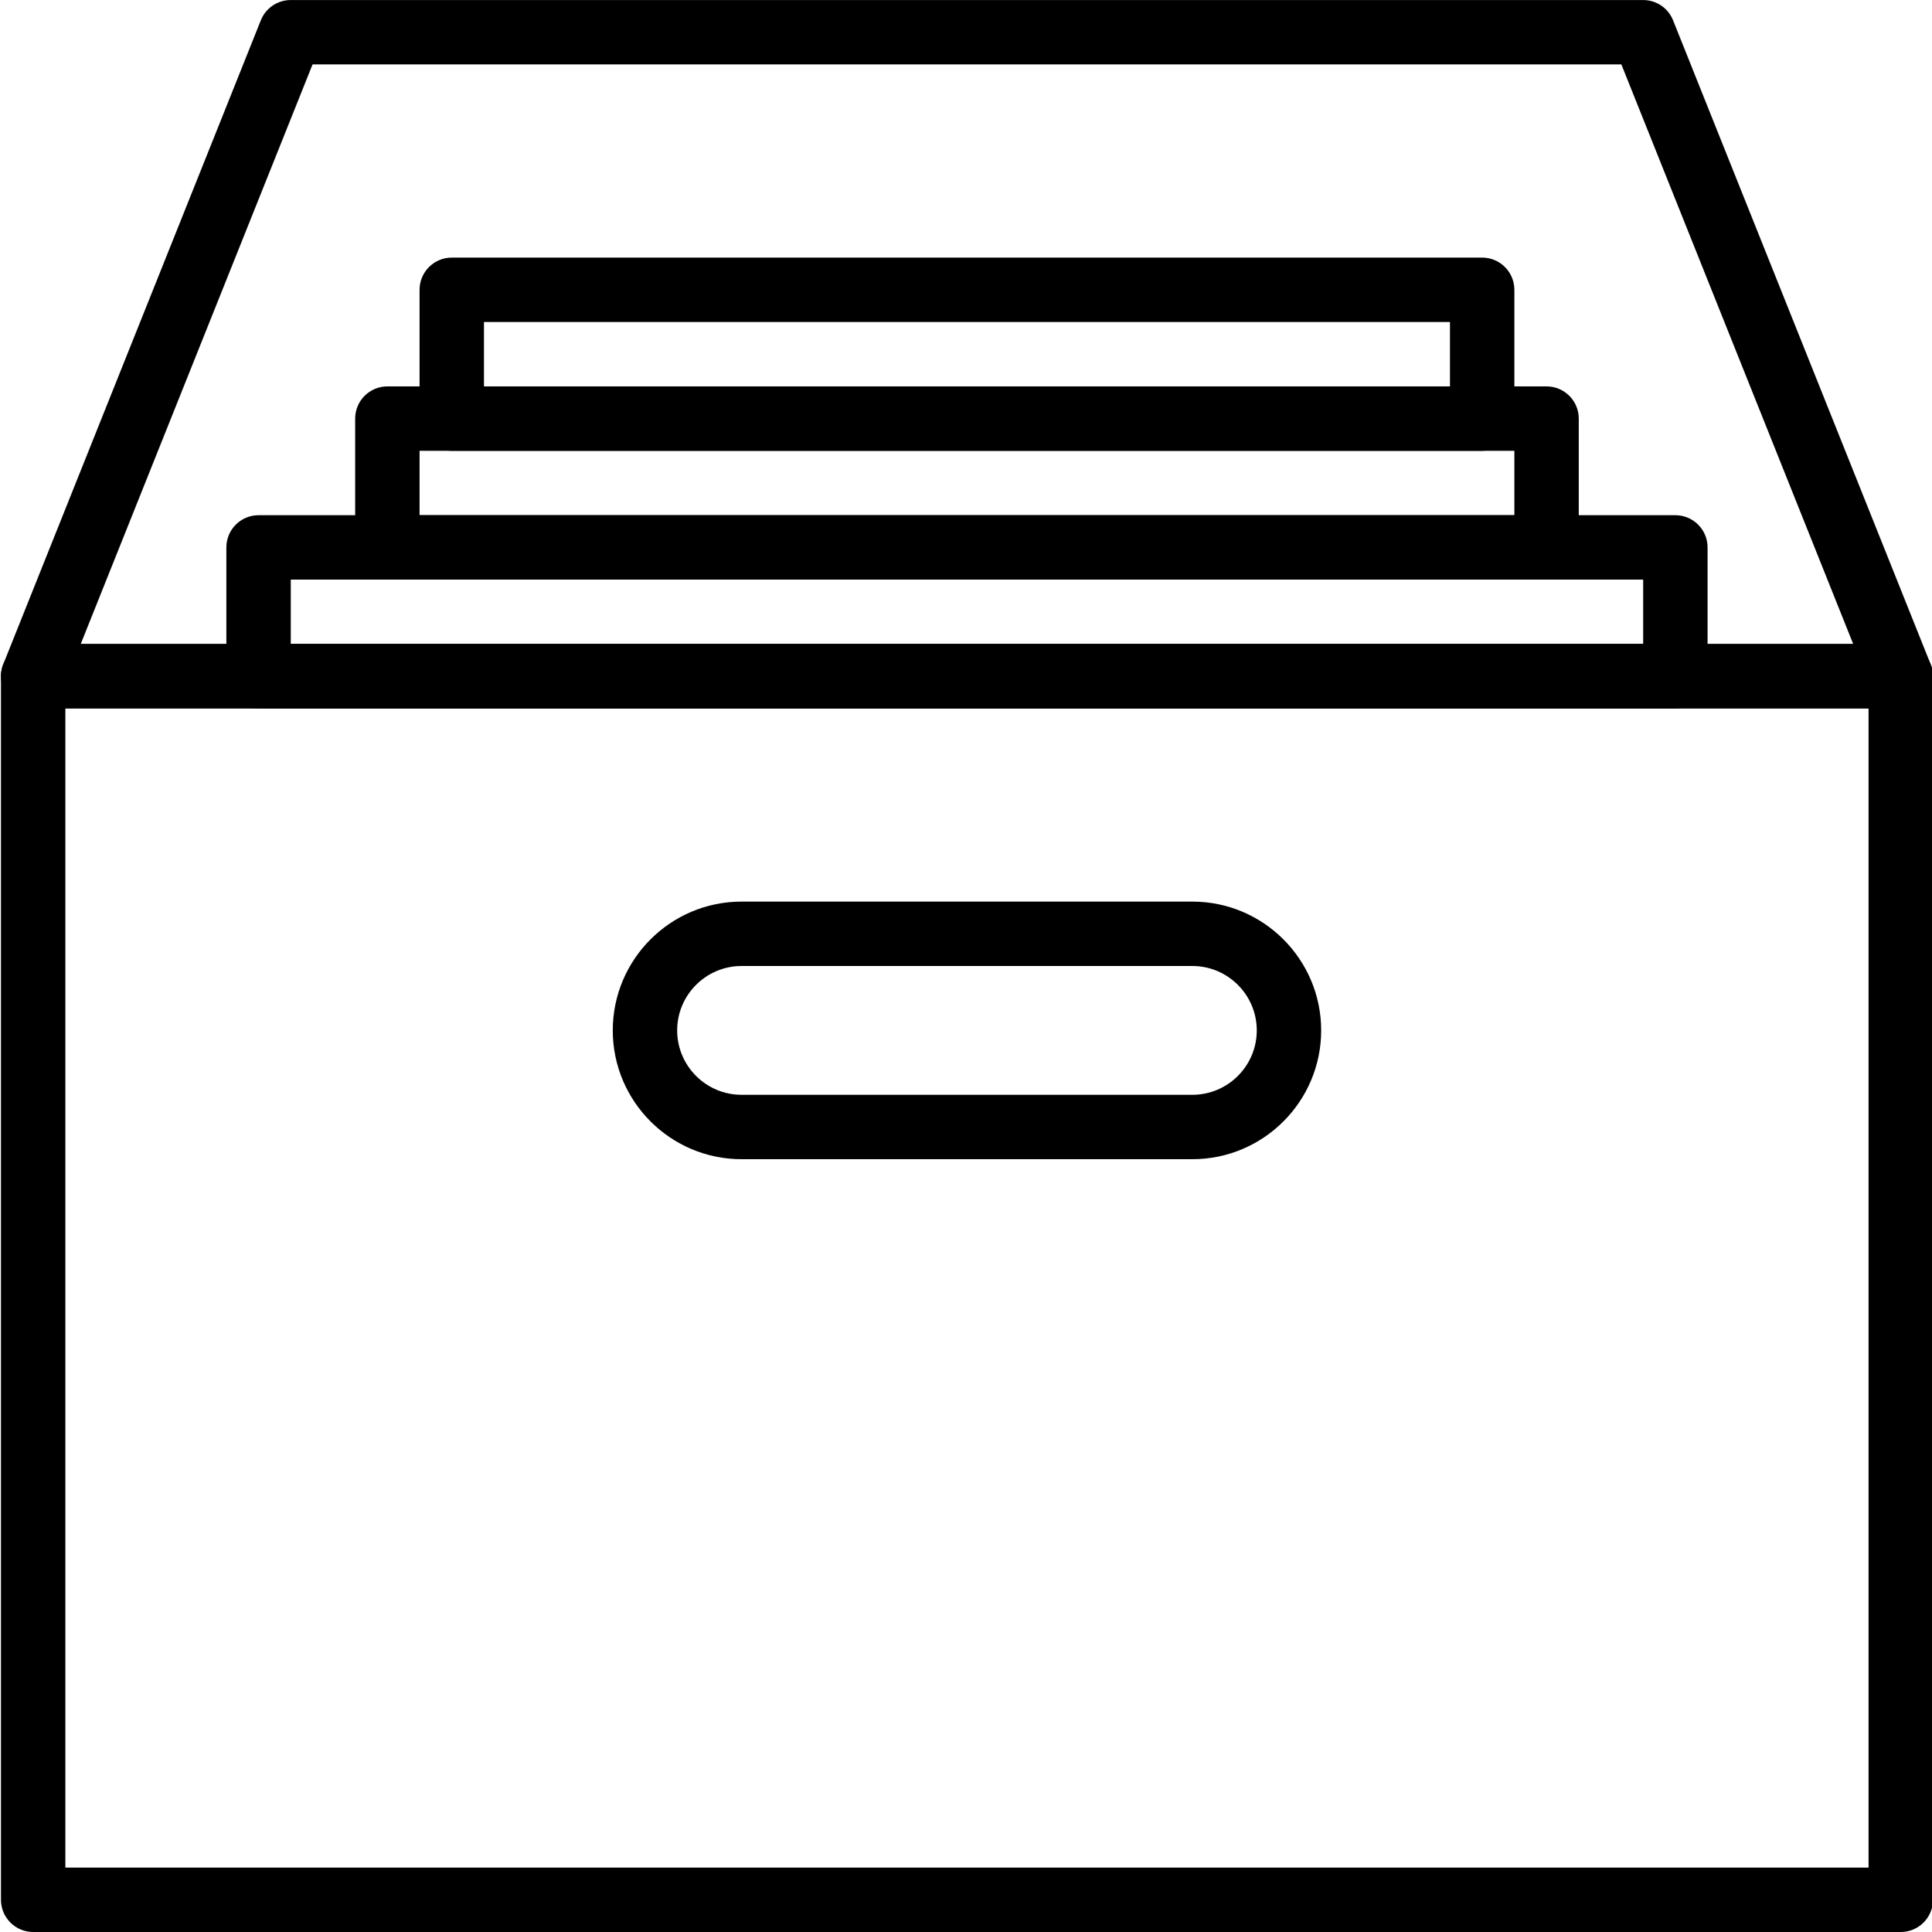
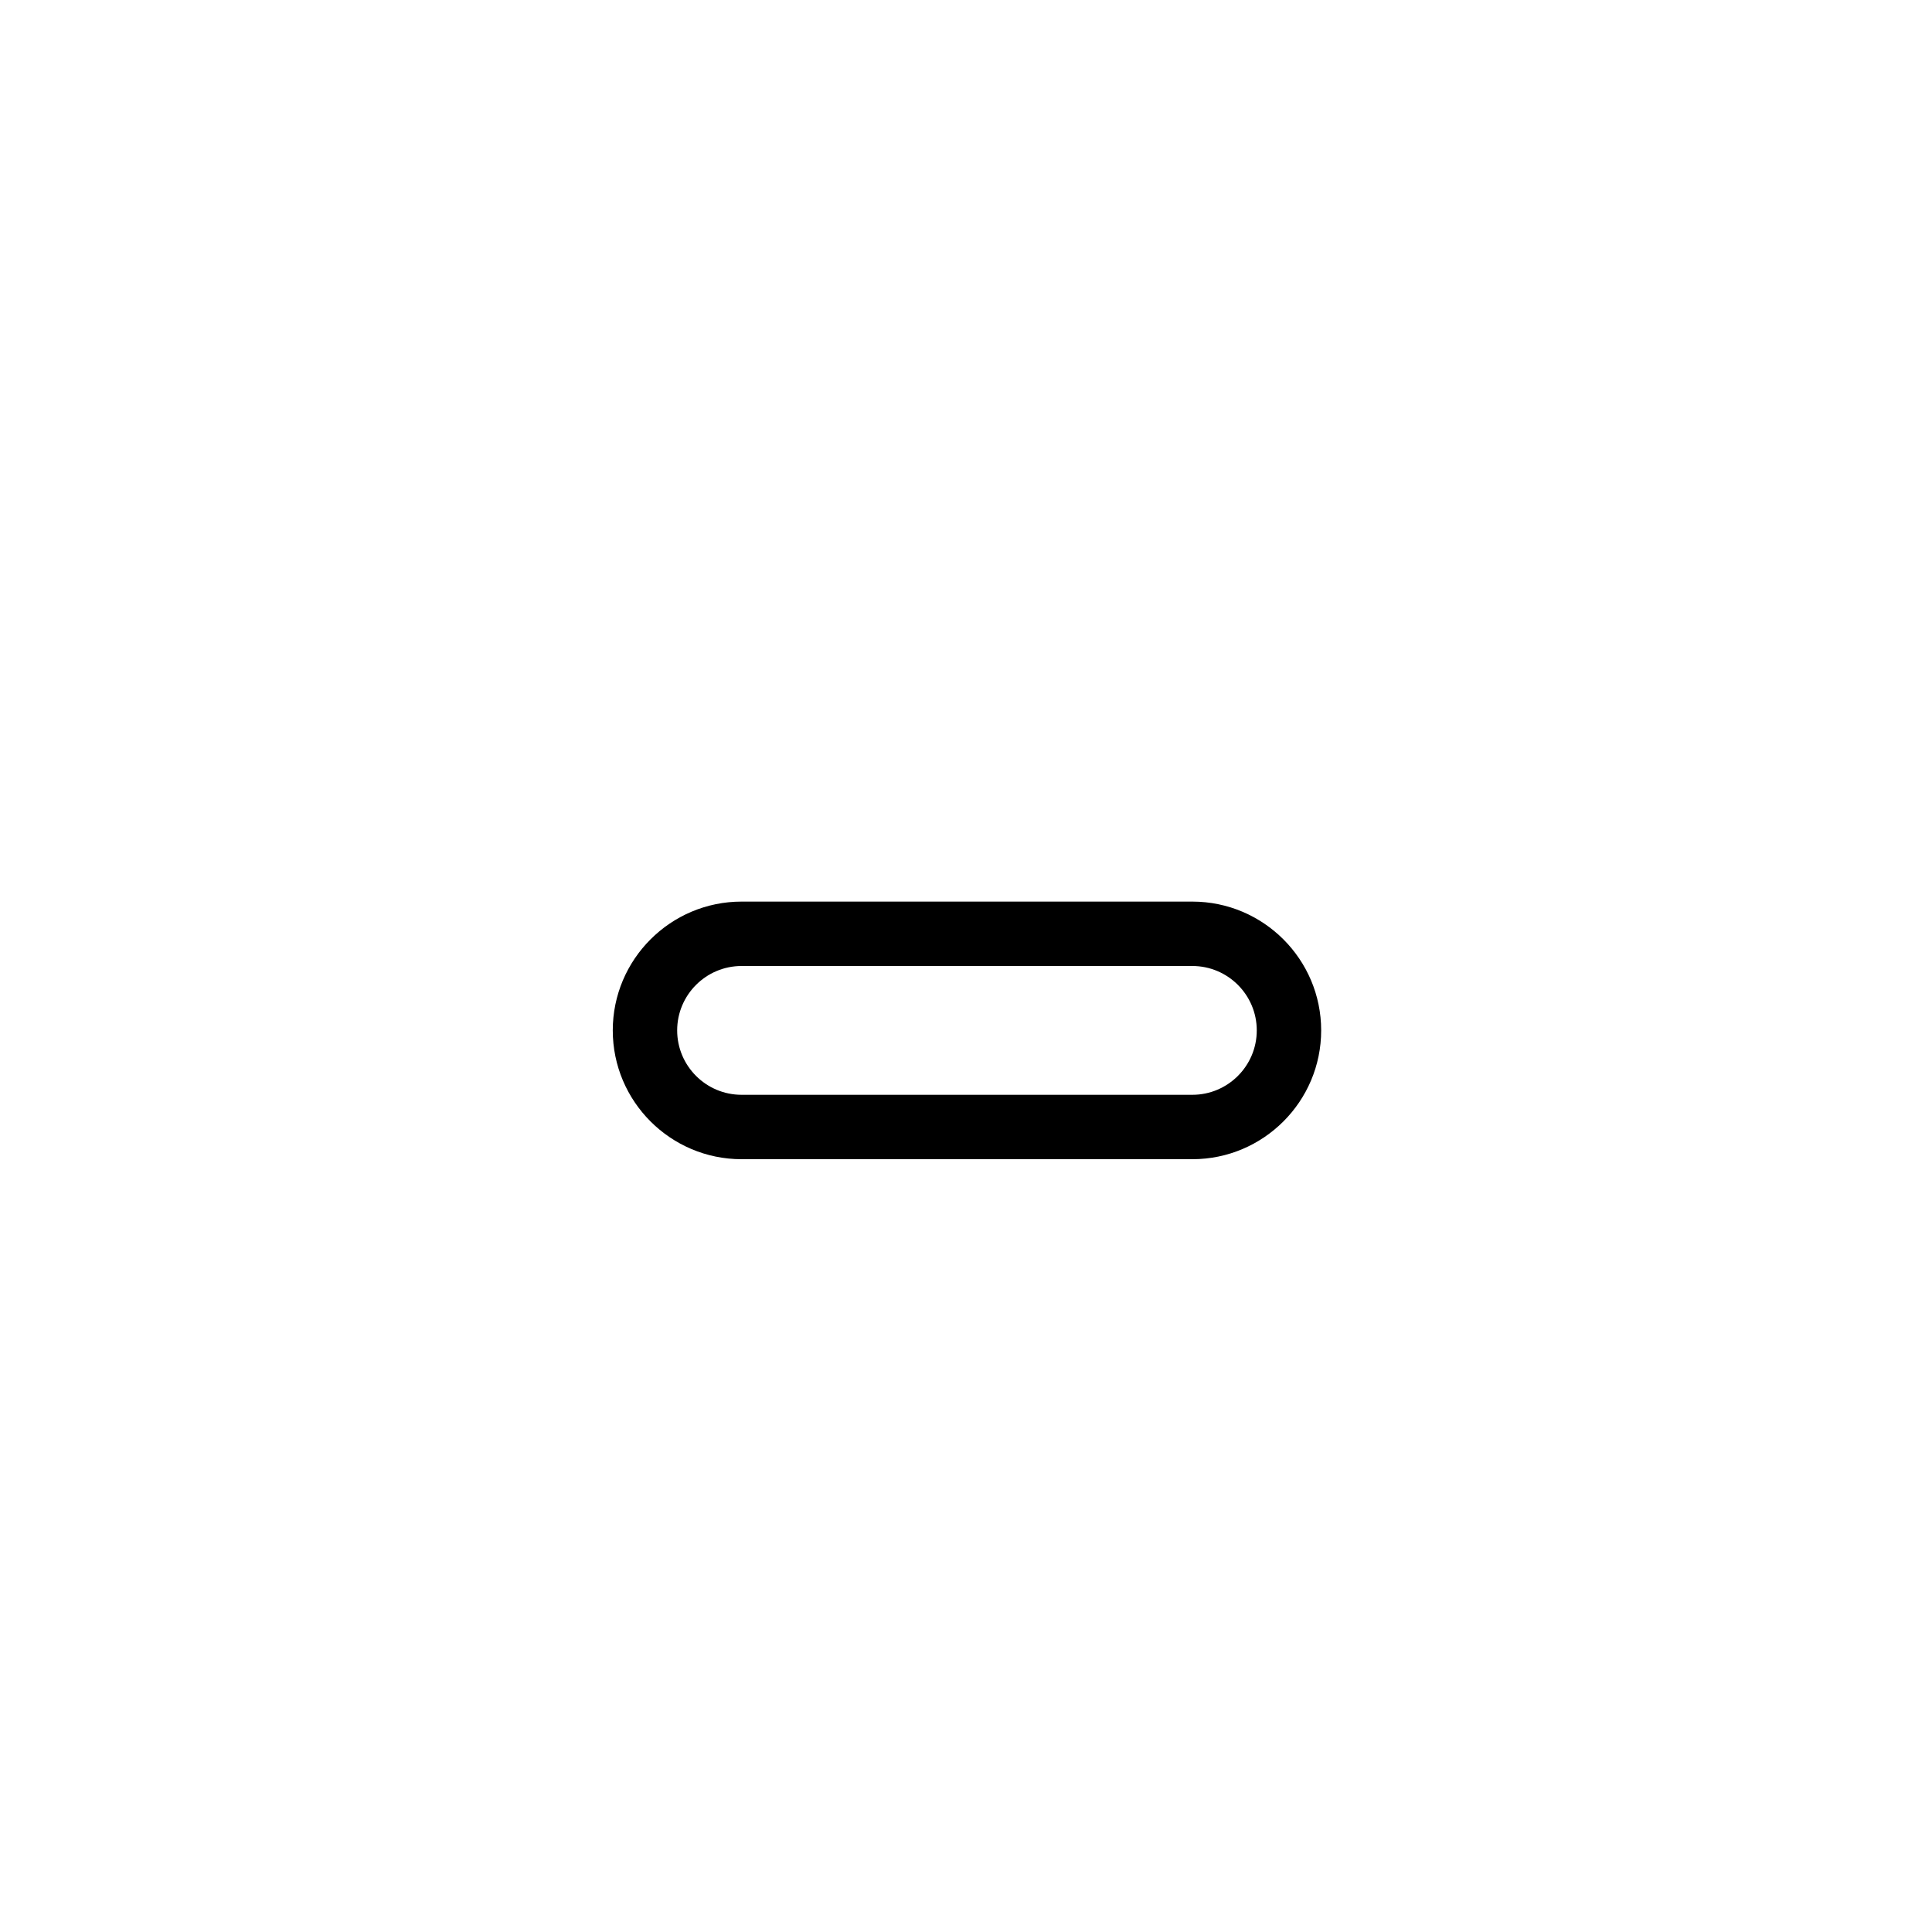
<svg xmlns="http://www.w3.org/2000/svg" id="Layer_1" enable-background="new 0 0 60 60" height="512" viewBox="0 0 60 60" width="512">
-   <path d="m59.03 60h-58c-.552 0-1-.448-1-1v-38c0-.552.448-1 1-1h58c.552 0 1 .448 1 1v38c0 .552-.447 1-1 1zm-57-2h56v-36h-56z" />
-   <path d="m52.03 22h-44c-.552 0-1-.448-1-1v-4c0-.552.448-1 1-1h44c.552 0 1 .448 1 1v4c0 .552-.447 1-1 1zm-43-2h42v-2h-42z" />
-   <path d="m48.03 18h-36c-.552 0-1-.448-1-1v-4c0-.552.448-1 1-1h36c.552 0 1 .448 1 1v4c0 .552-.447 1-1 1zm-35-2h34v-2h-34z" />
-   <path d="m46.03 14h-32c-.552 0-1-.448-1-1v-4c0-.552.448-1 1-1h32c.552 0 1 .448 1 1v4c0 .552-.447 1-1 1zm-31-2h30v-2h-30z" />
  <path d="m37.03 36h-14c-2.206 0-4-1.794-4-4s1.794-4 4-4h14c2.206 0 4 1.794 4 4s-1.794 4-4 4zm-14-6c-1.103 0-2 .897-2 2s.897 2 2 2h14c1.103 0 2-.897 2-2s-.897-2-2-2z" />
-   <path d="m59.03 22h-58c-.332 0-.642-.165-.828-.439s-.224-.624-.101-.932l8-20c.151-.379.52-.628.929-.628h42c.409 0 .776.249.928.628l8 20c.124.308.086.657-.1.932s-.496.439-.828.439zm-56.523-2h55.046l-7.2-18h-40.646z" />
</svg>